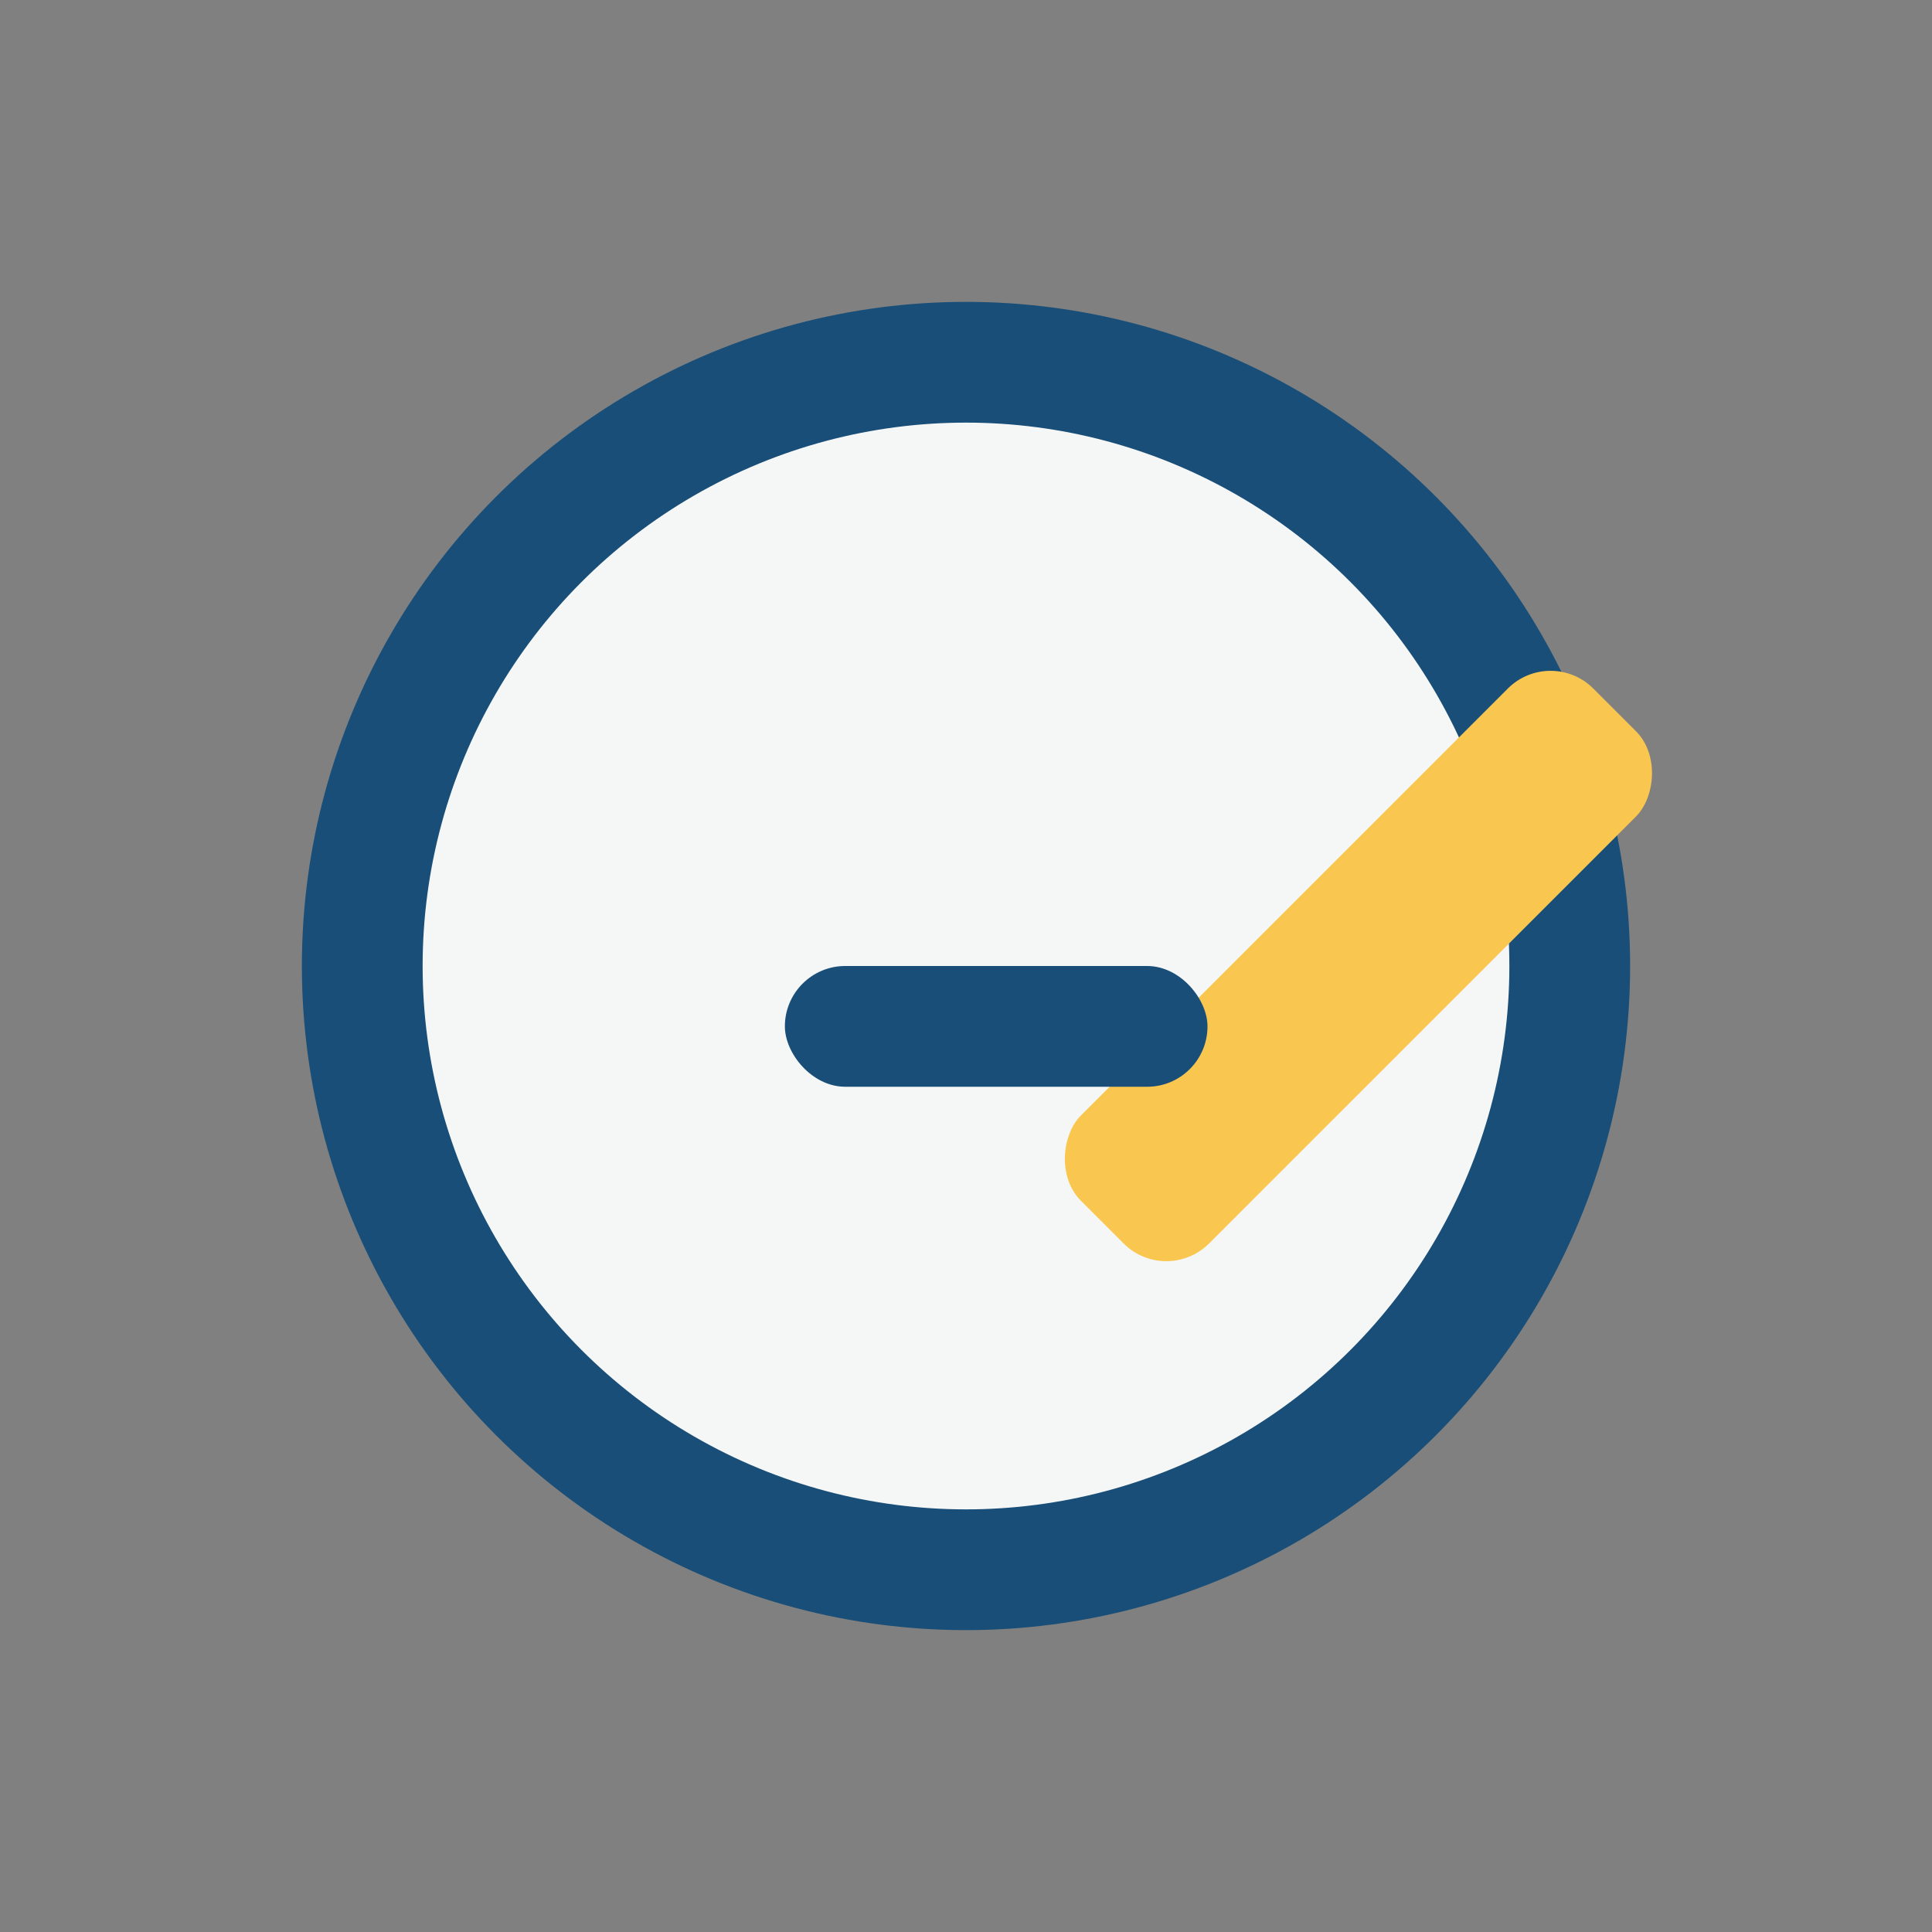
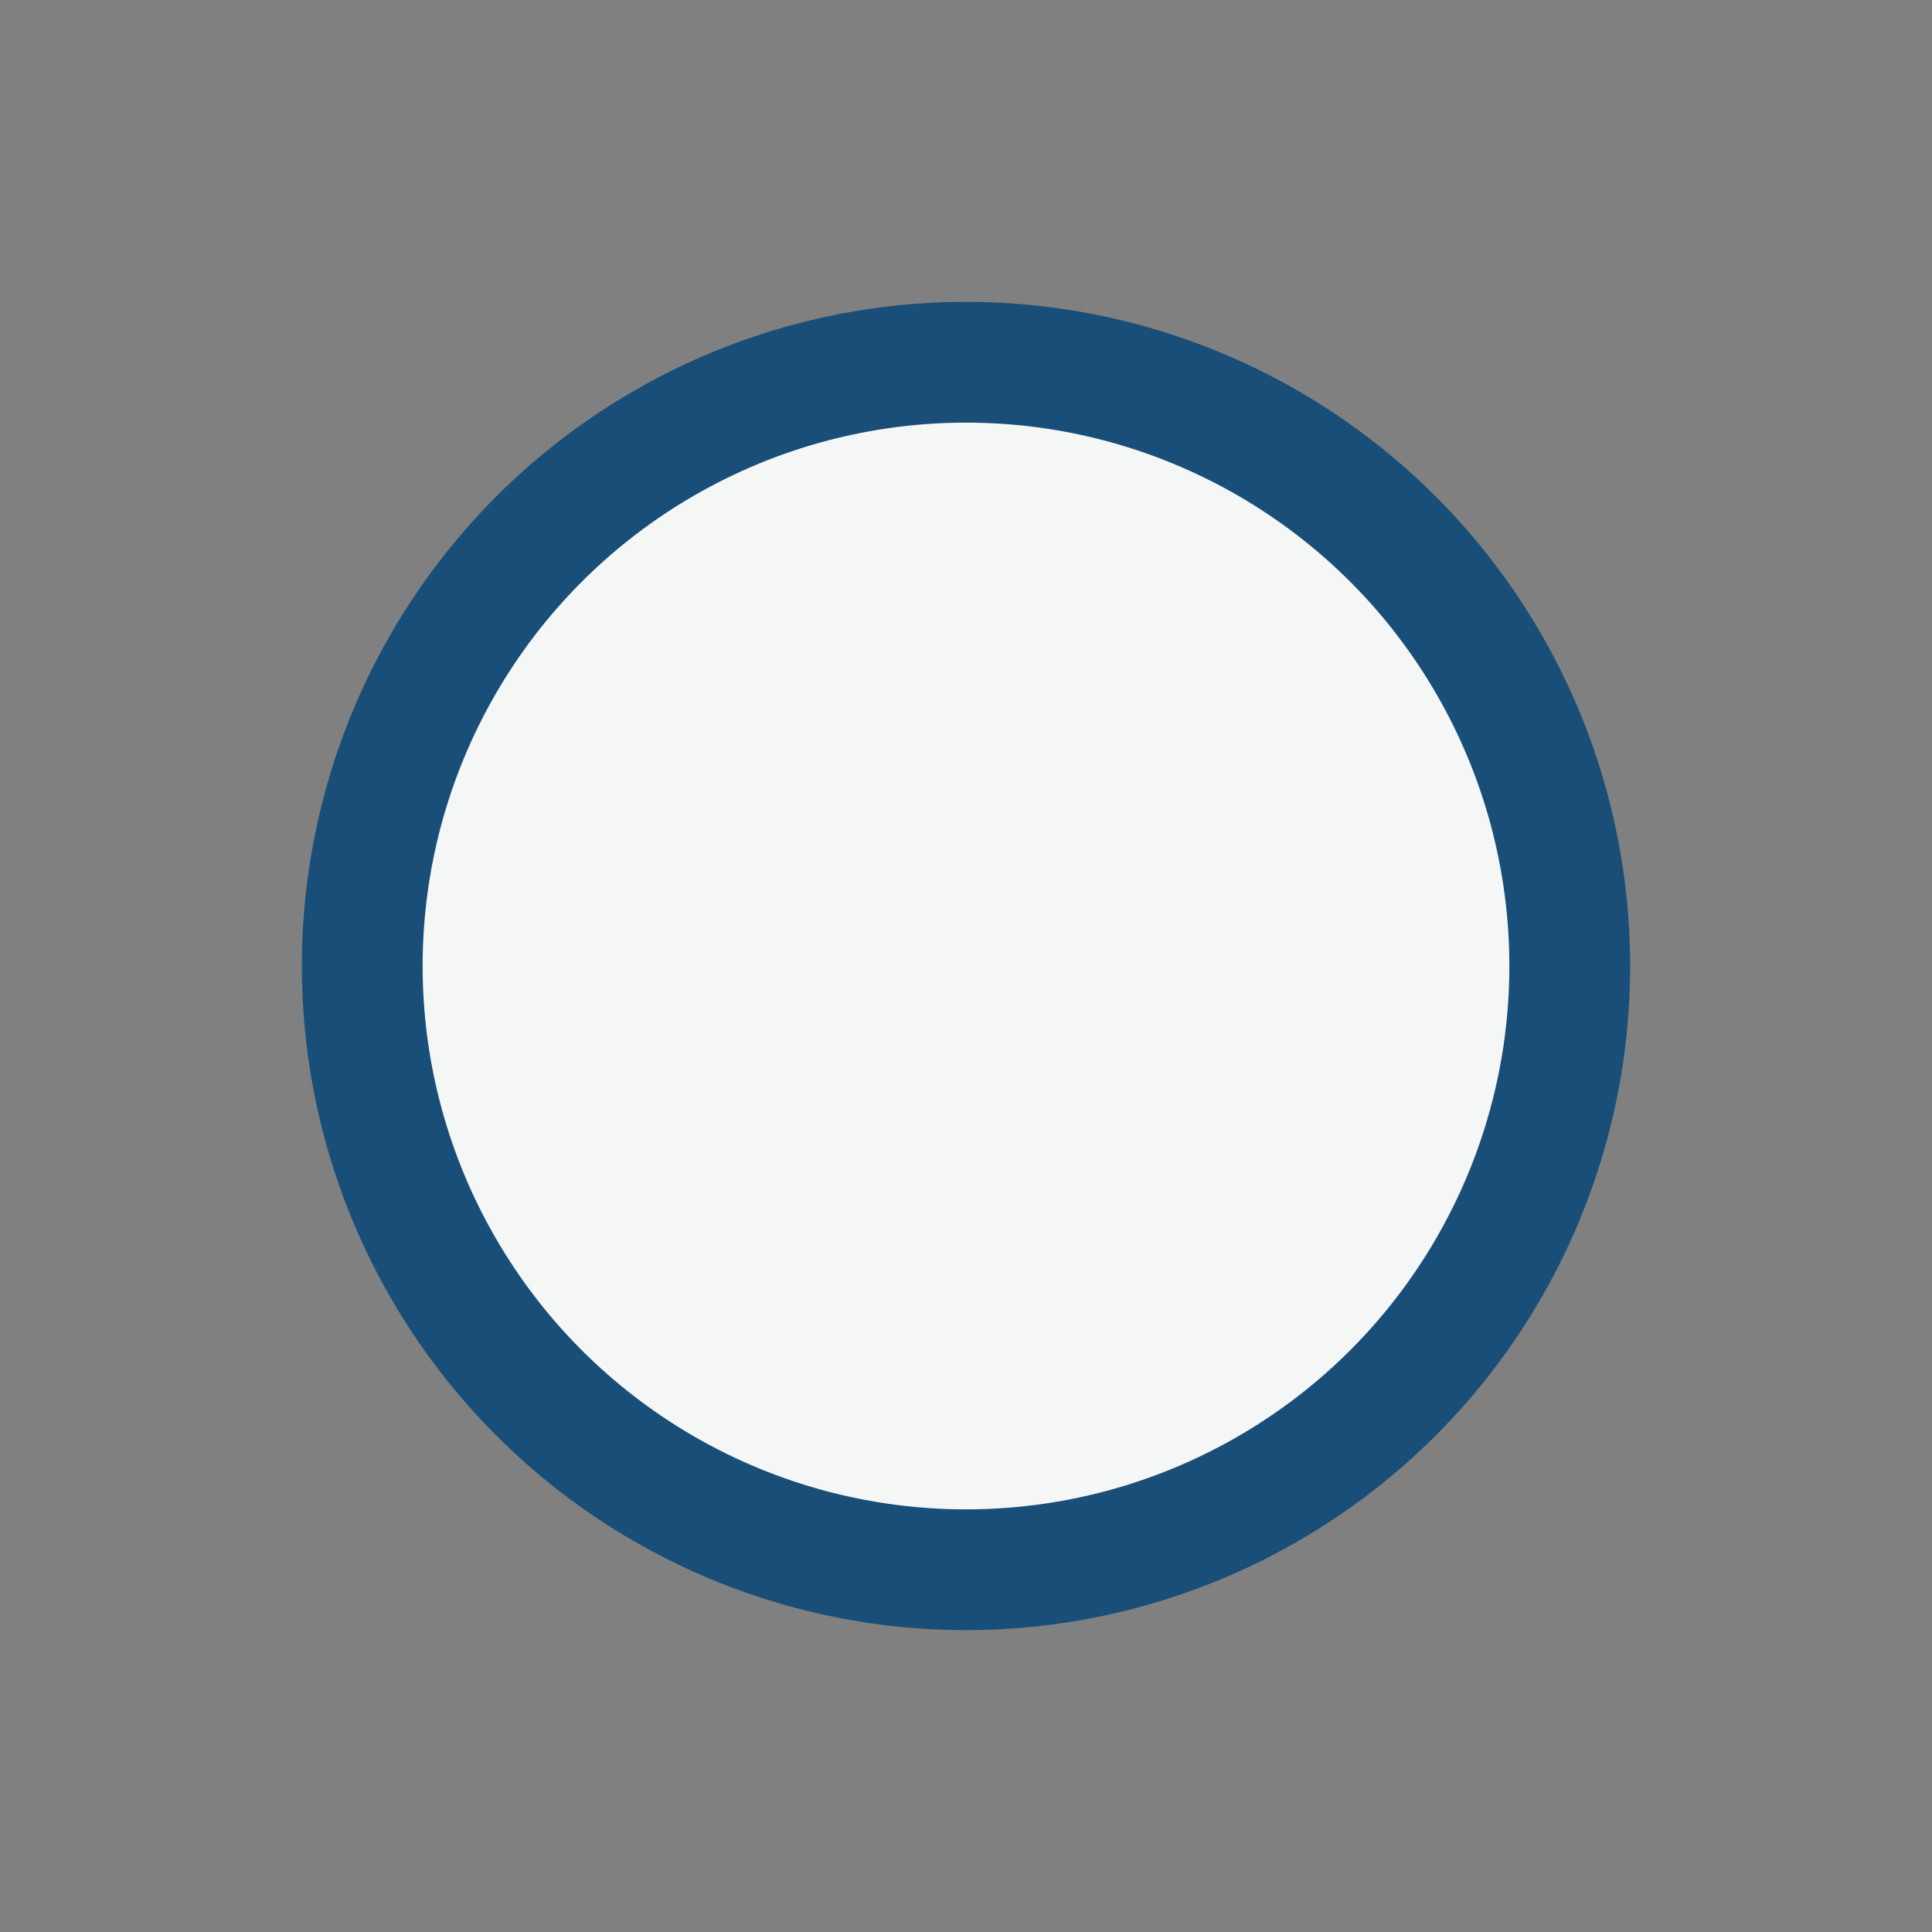
<svg xmlns="http://www.w3.org/2000/svg" width="32" height="32" viewBox="0 0 32 32">
  <rect x="0" y="0" width="32" height="32" fill="#808080" stroke="none" />
  <circle cx="16" cy="16" r="10" fill="#F5F6F6" stroke="#184E77" stroke-width="2" />
-   <rect x="21" y="10" width="3" height="12" rx="1" transform="rotate(45 22.5 16)" fill="#F9C74F" />
-   <rect x="13" y="16" width="7" height="2" rx="1" fill="#184E77" />
</svg>